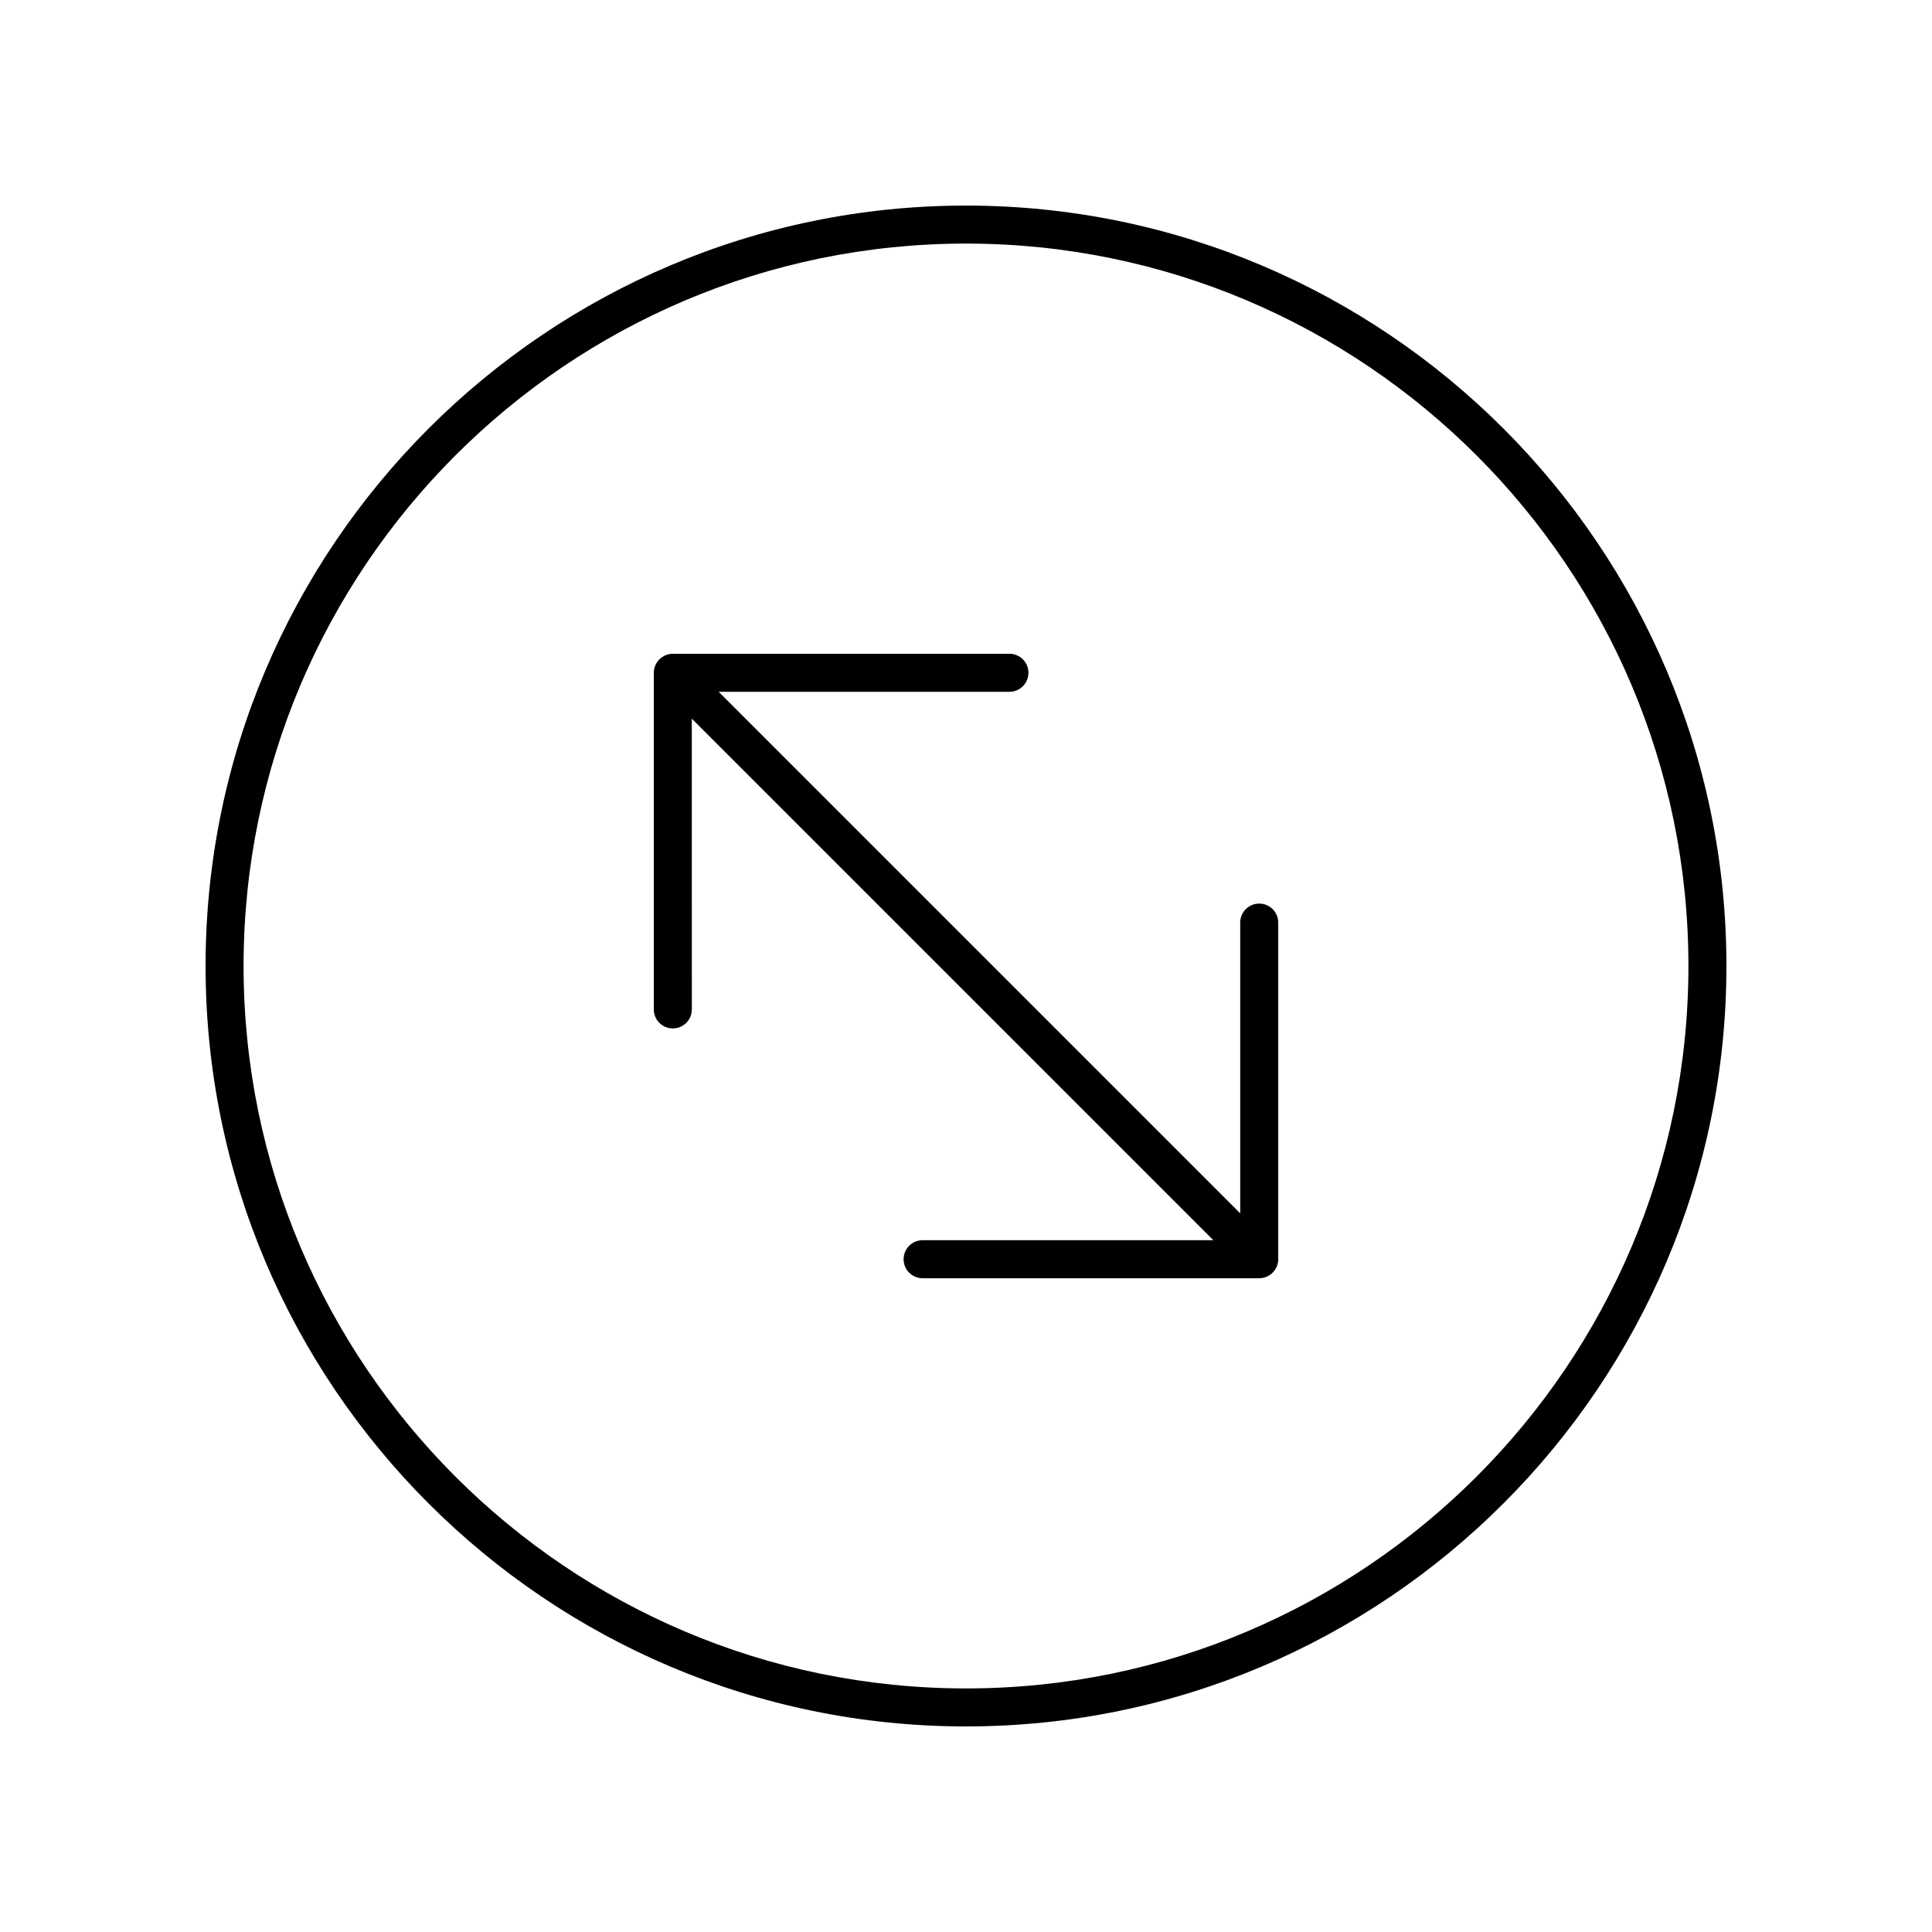
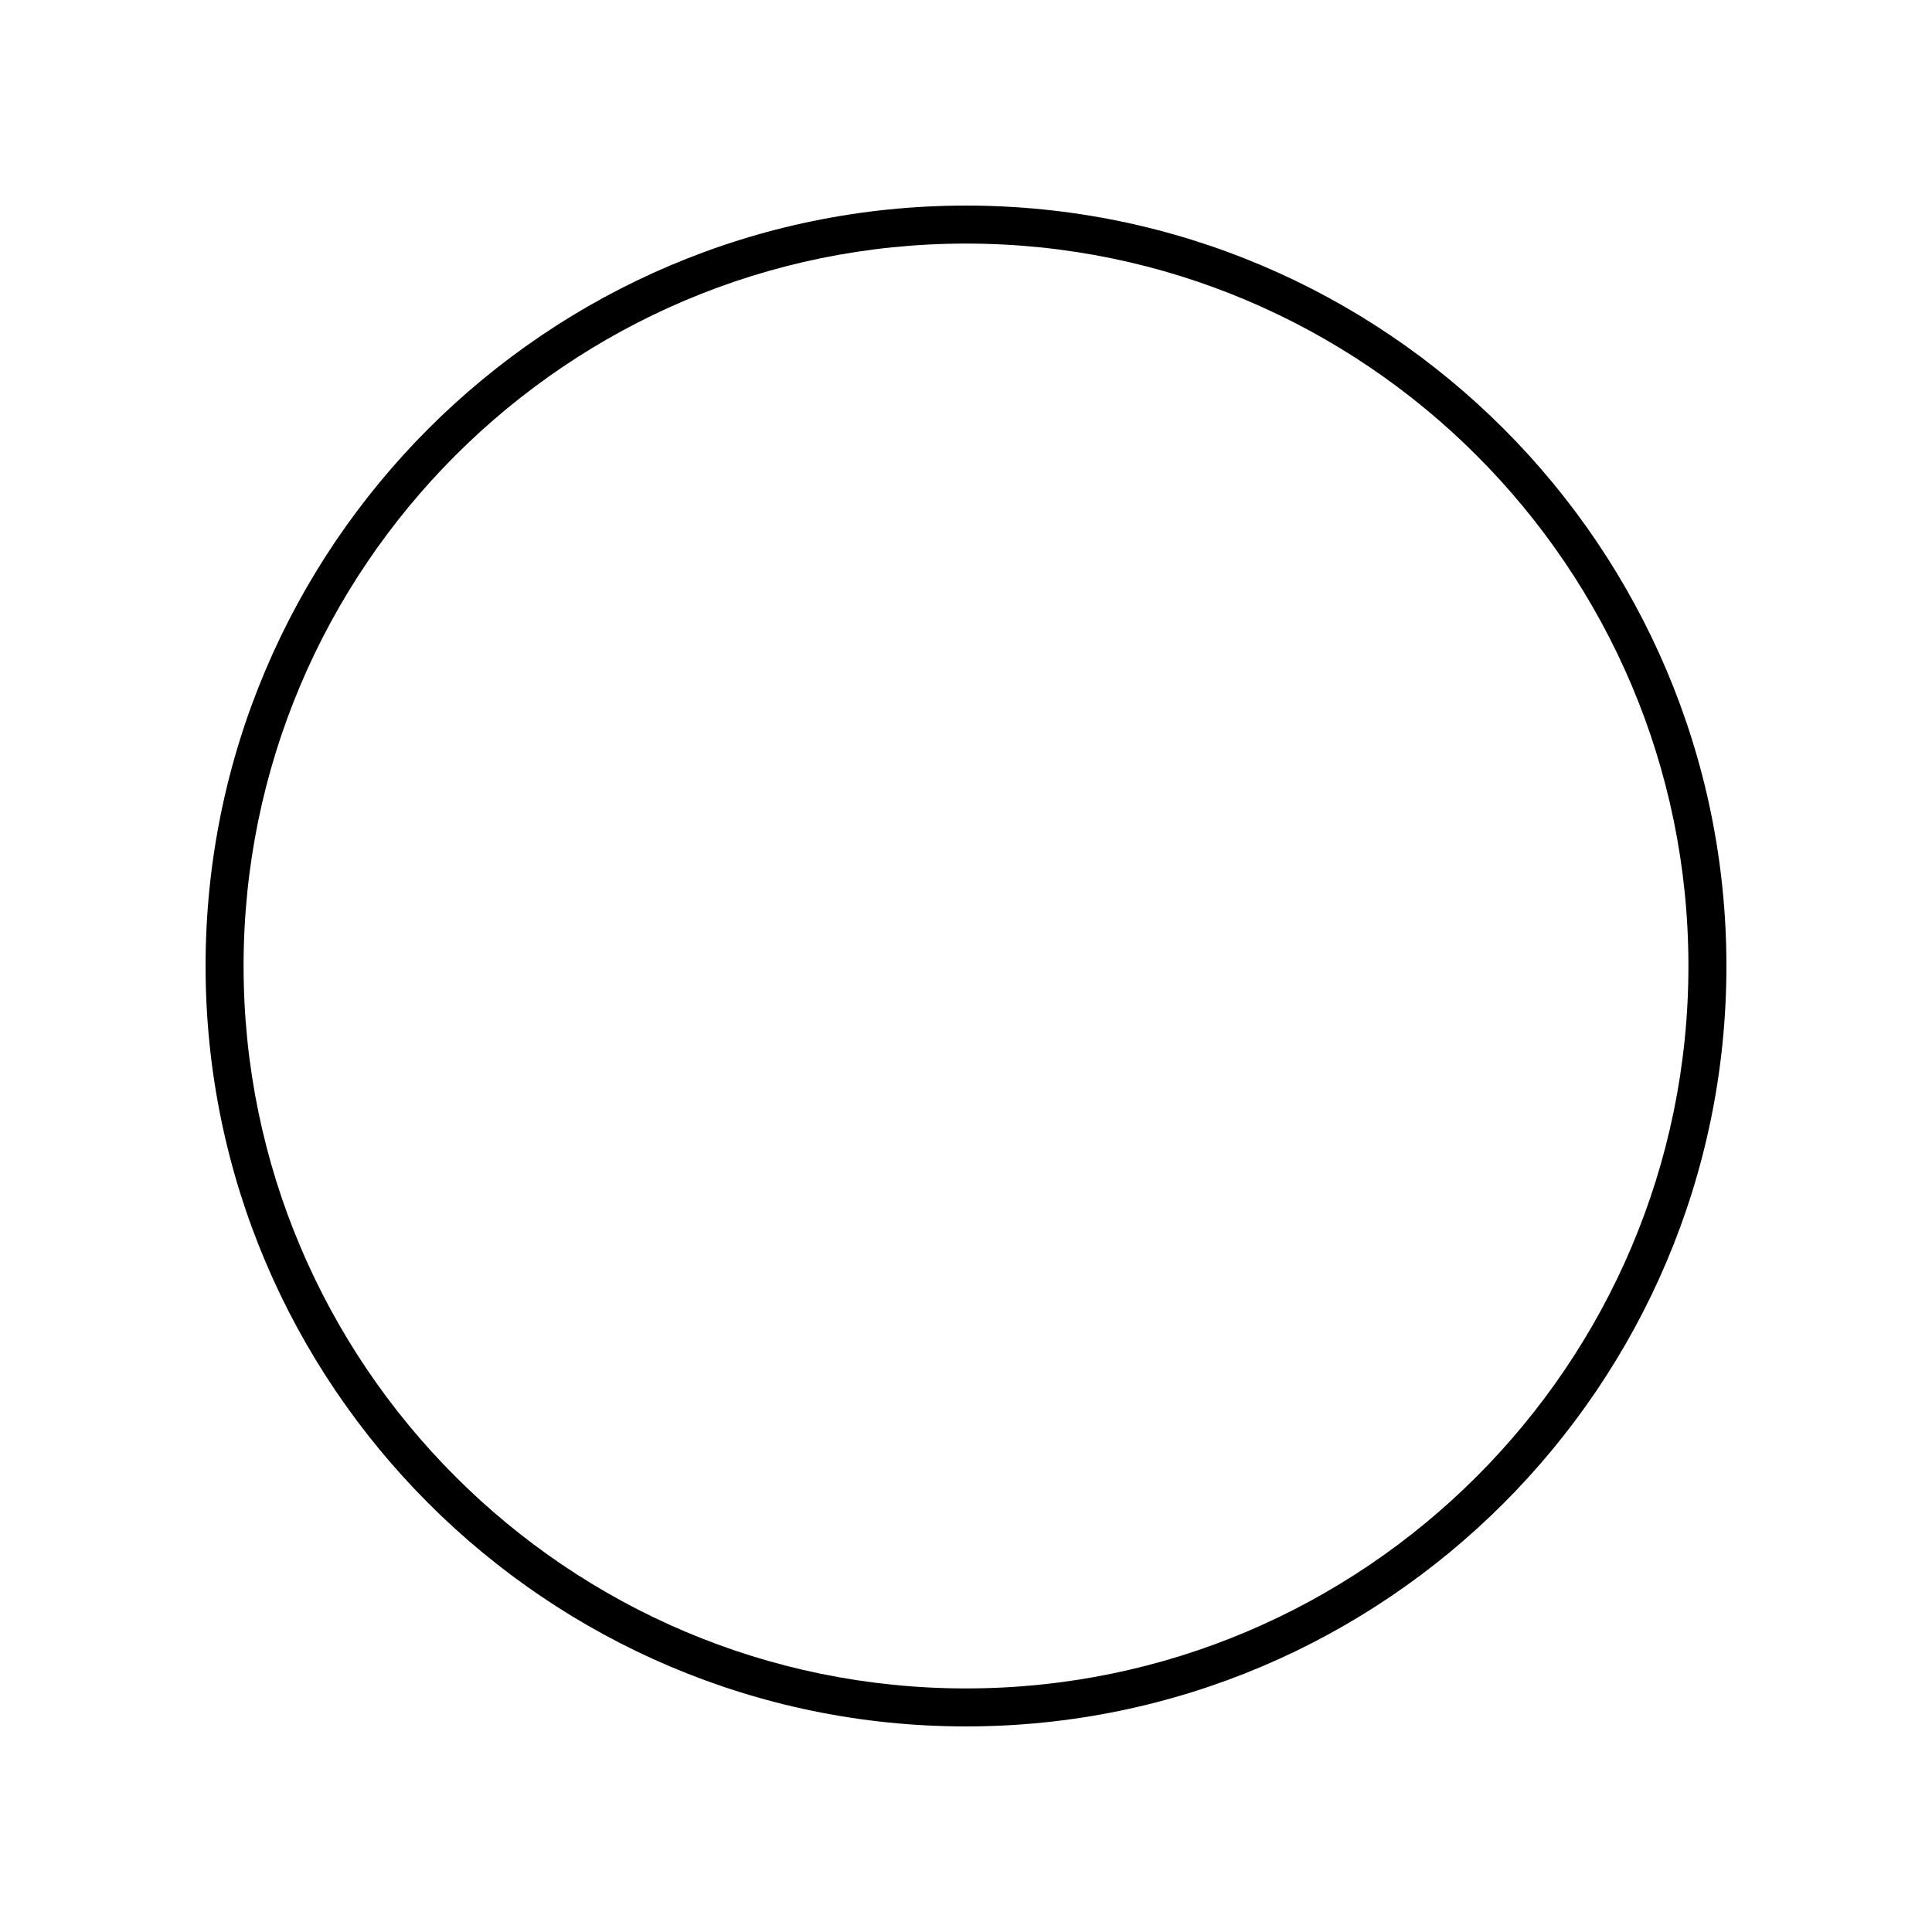
<svg xmlns="http://www.w3.org/2000/svg" fill="#000000" width="800px" height="800px" version="1.1" viewBox="144 144 512 512">
  <g>
    <path d="m400 198.48c-111.12 0-201.52 90.406-201.52 201.52s90.406 201.52 201.52 201.52 201.52-90.406 201.52-201.52c0-111.12-90.406-201.52-201.52-201.52zm0 392.97c-105.56 0-191.45-85.883-191.45-191.45 0-105.56 85.883-191.45 191.45-191.45 105.56 0 191.45 85.883 191.45 191.45-0.004 105.57-85.887 191.45-191.45 191.45z" />
-     <path d="m477.71 383.46c-2.785 0-5.039 2.254-5.039 5.039v77.043l-138.21-138.21h77.043c2.785 0 5.039-2.254 5.039-5.039 0-2.785-2.254-5.039-5.039-5.039l-89.203 0.004c-0.656 0-1.309 0.133-1.922 0.387-1.234 0.512-2.215 1.492-2.727 2.727-0.254 0.617-0.387 1.27-0.387 1.926v89.203c0 2.785 2.254 5.039 5.039 5.039s5.039-2.254 5.039-5.039l-0.008-77.043 138.21 138.21h-77.043c-2.785 0-5.039 2.254-5.039 5.039 0 2.785 2.254 5.039 5.039 5.039h89.203c0.656 0 1.309-0.133 1.926-0.387 1.234-0.512 2.215-1.492 2.727-2.727 0.254-0.617 0.387-1.27 0.387-1.922v-89.211c0-2.785-2.254-5.039-5.035-5.039z" />
  </g>
</svg>